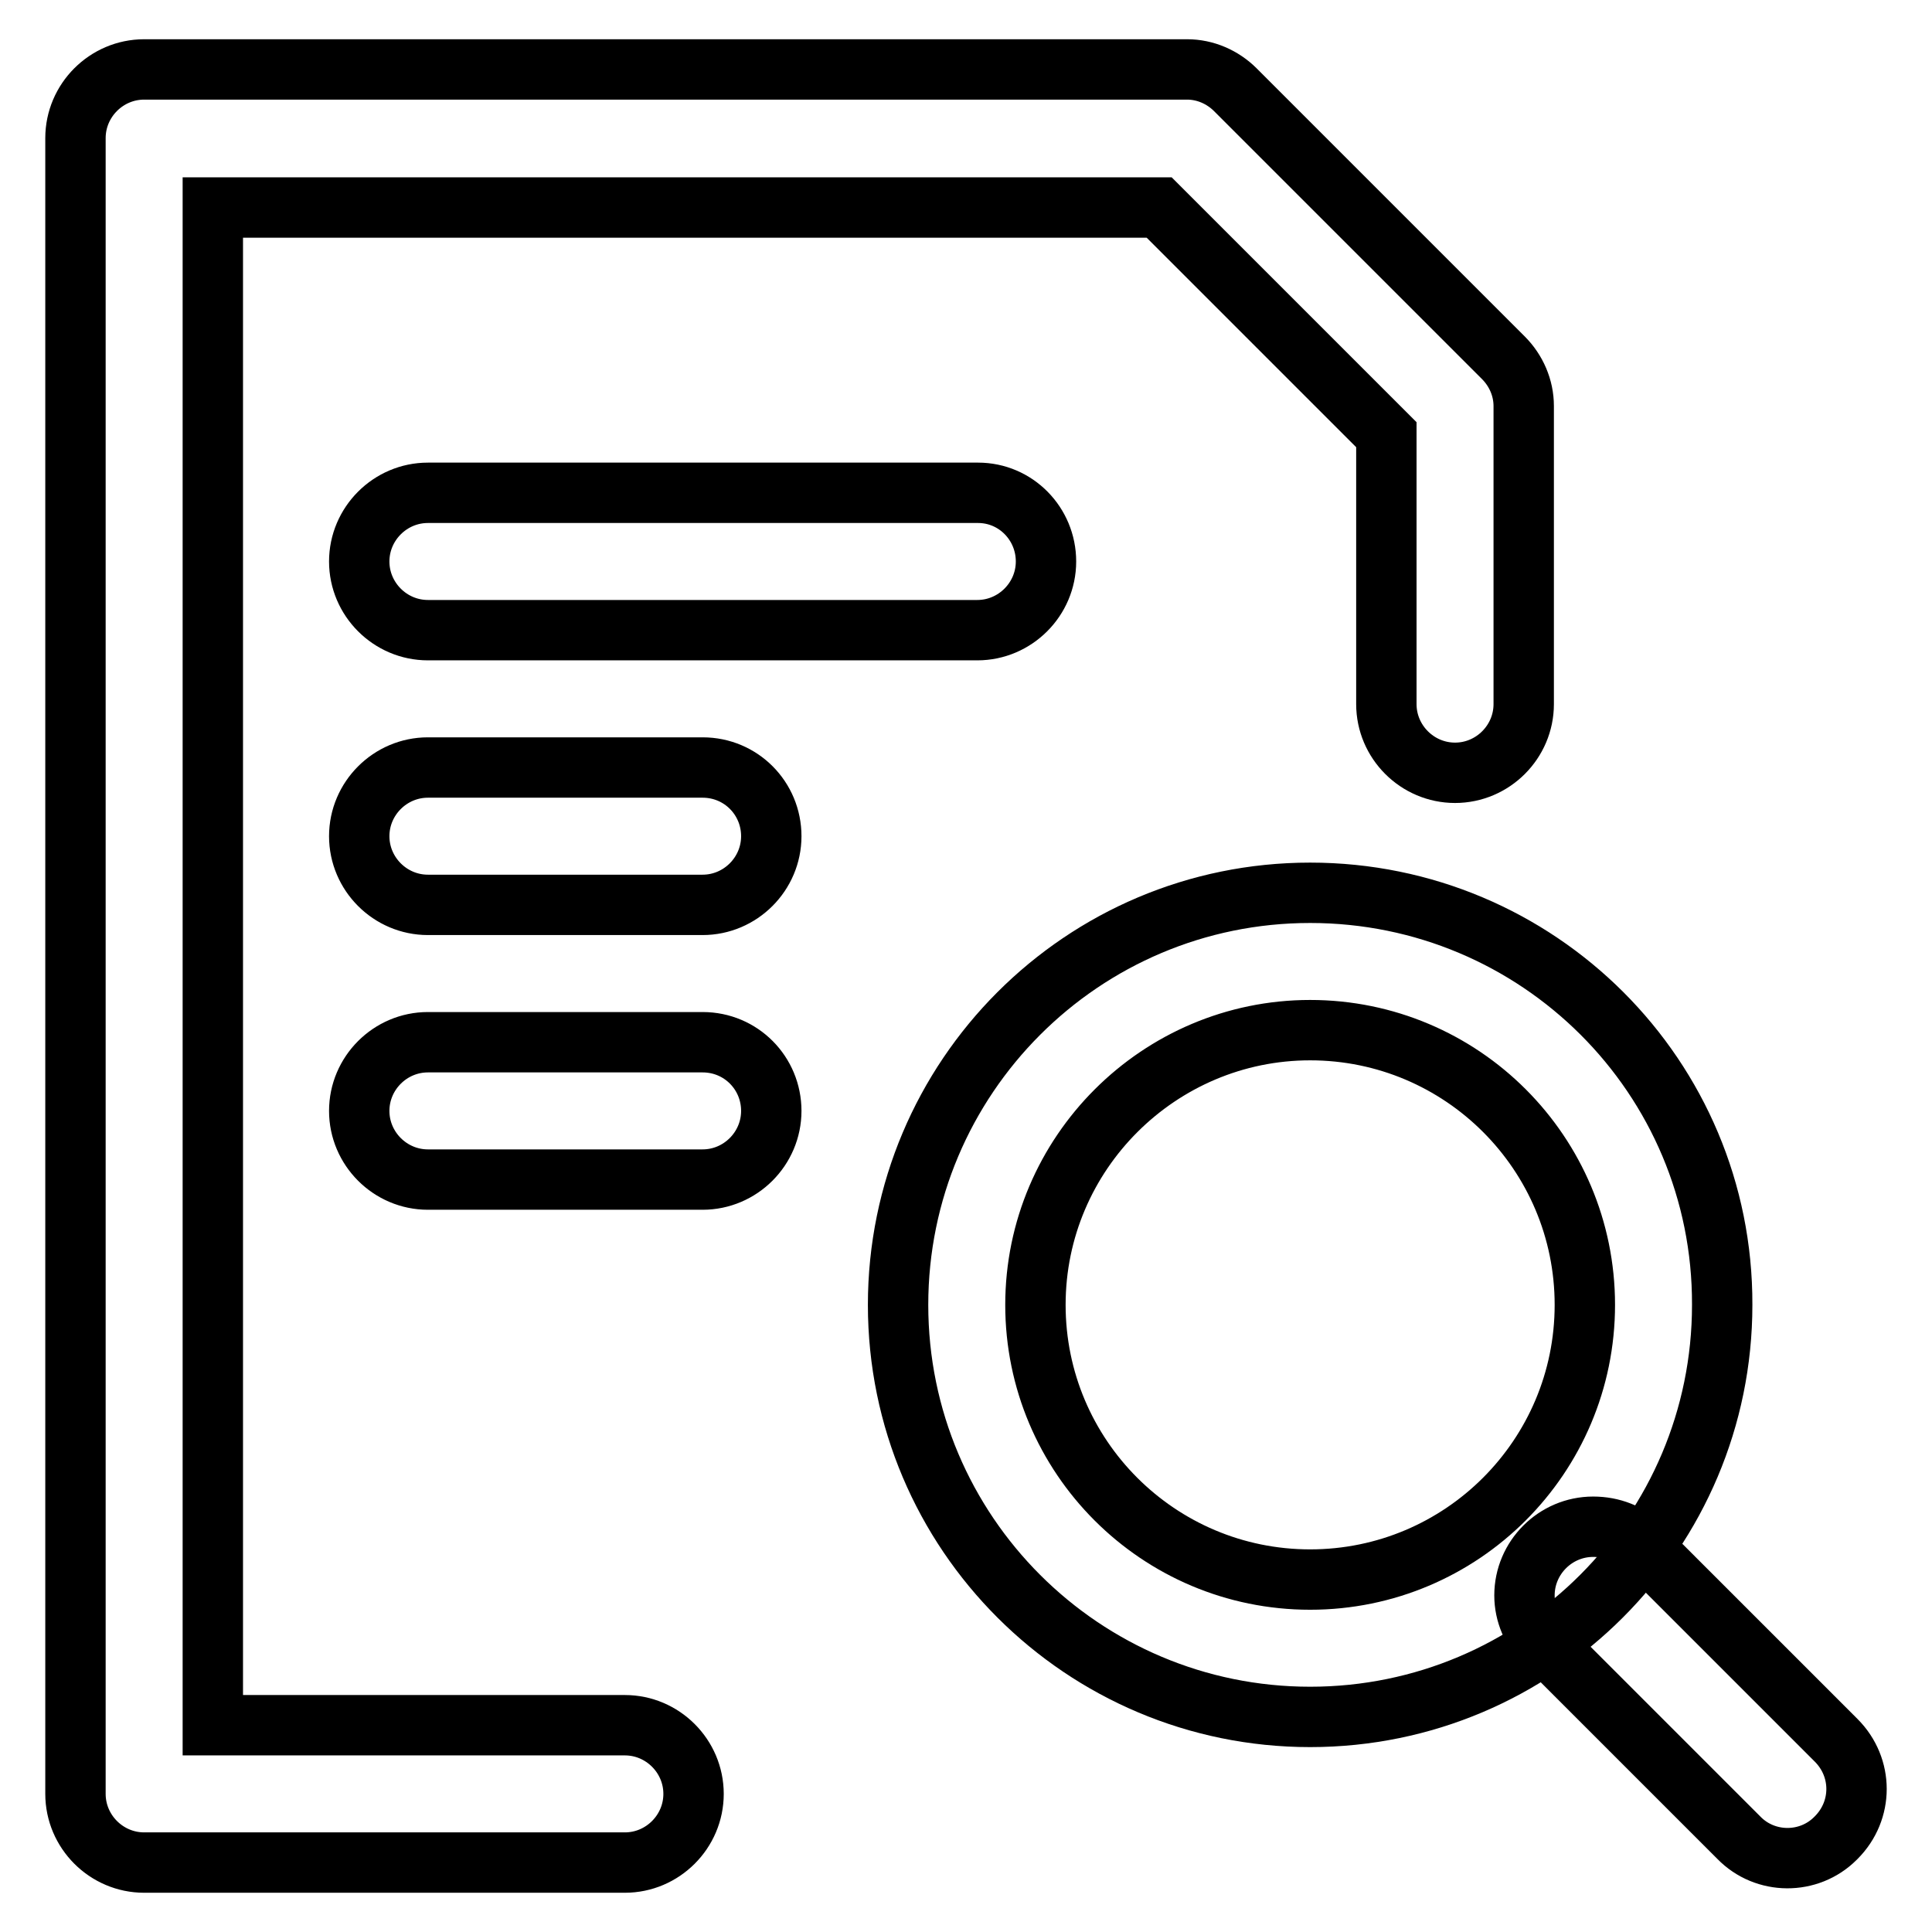
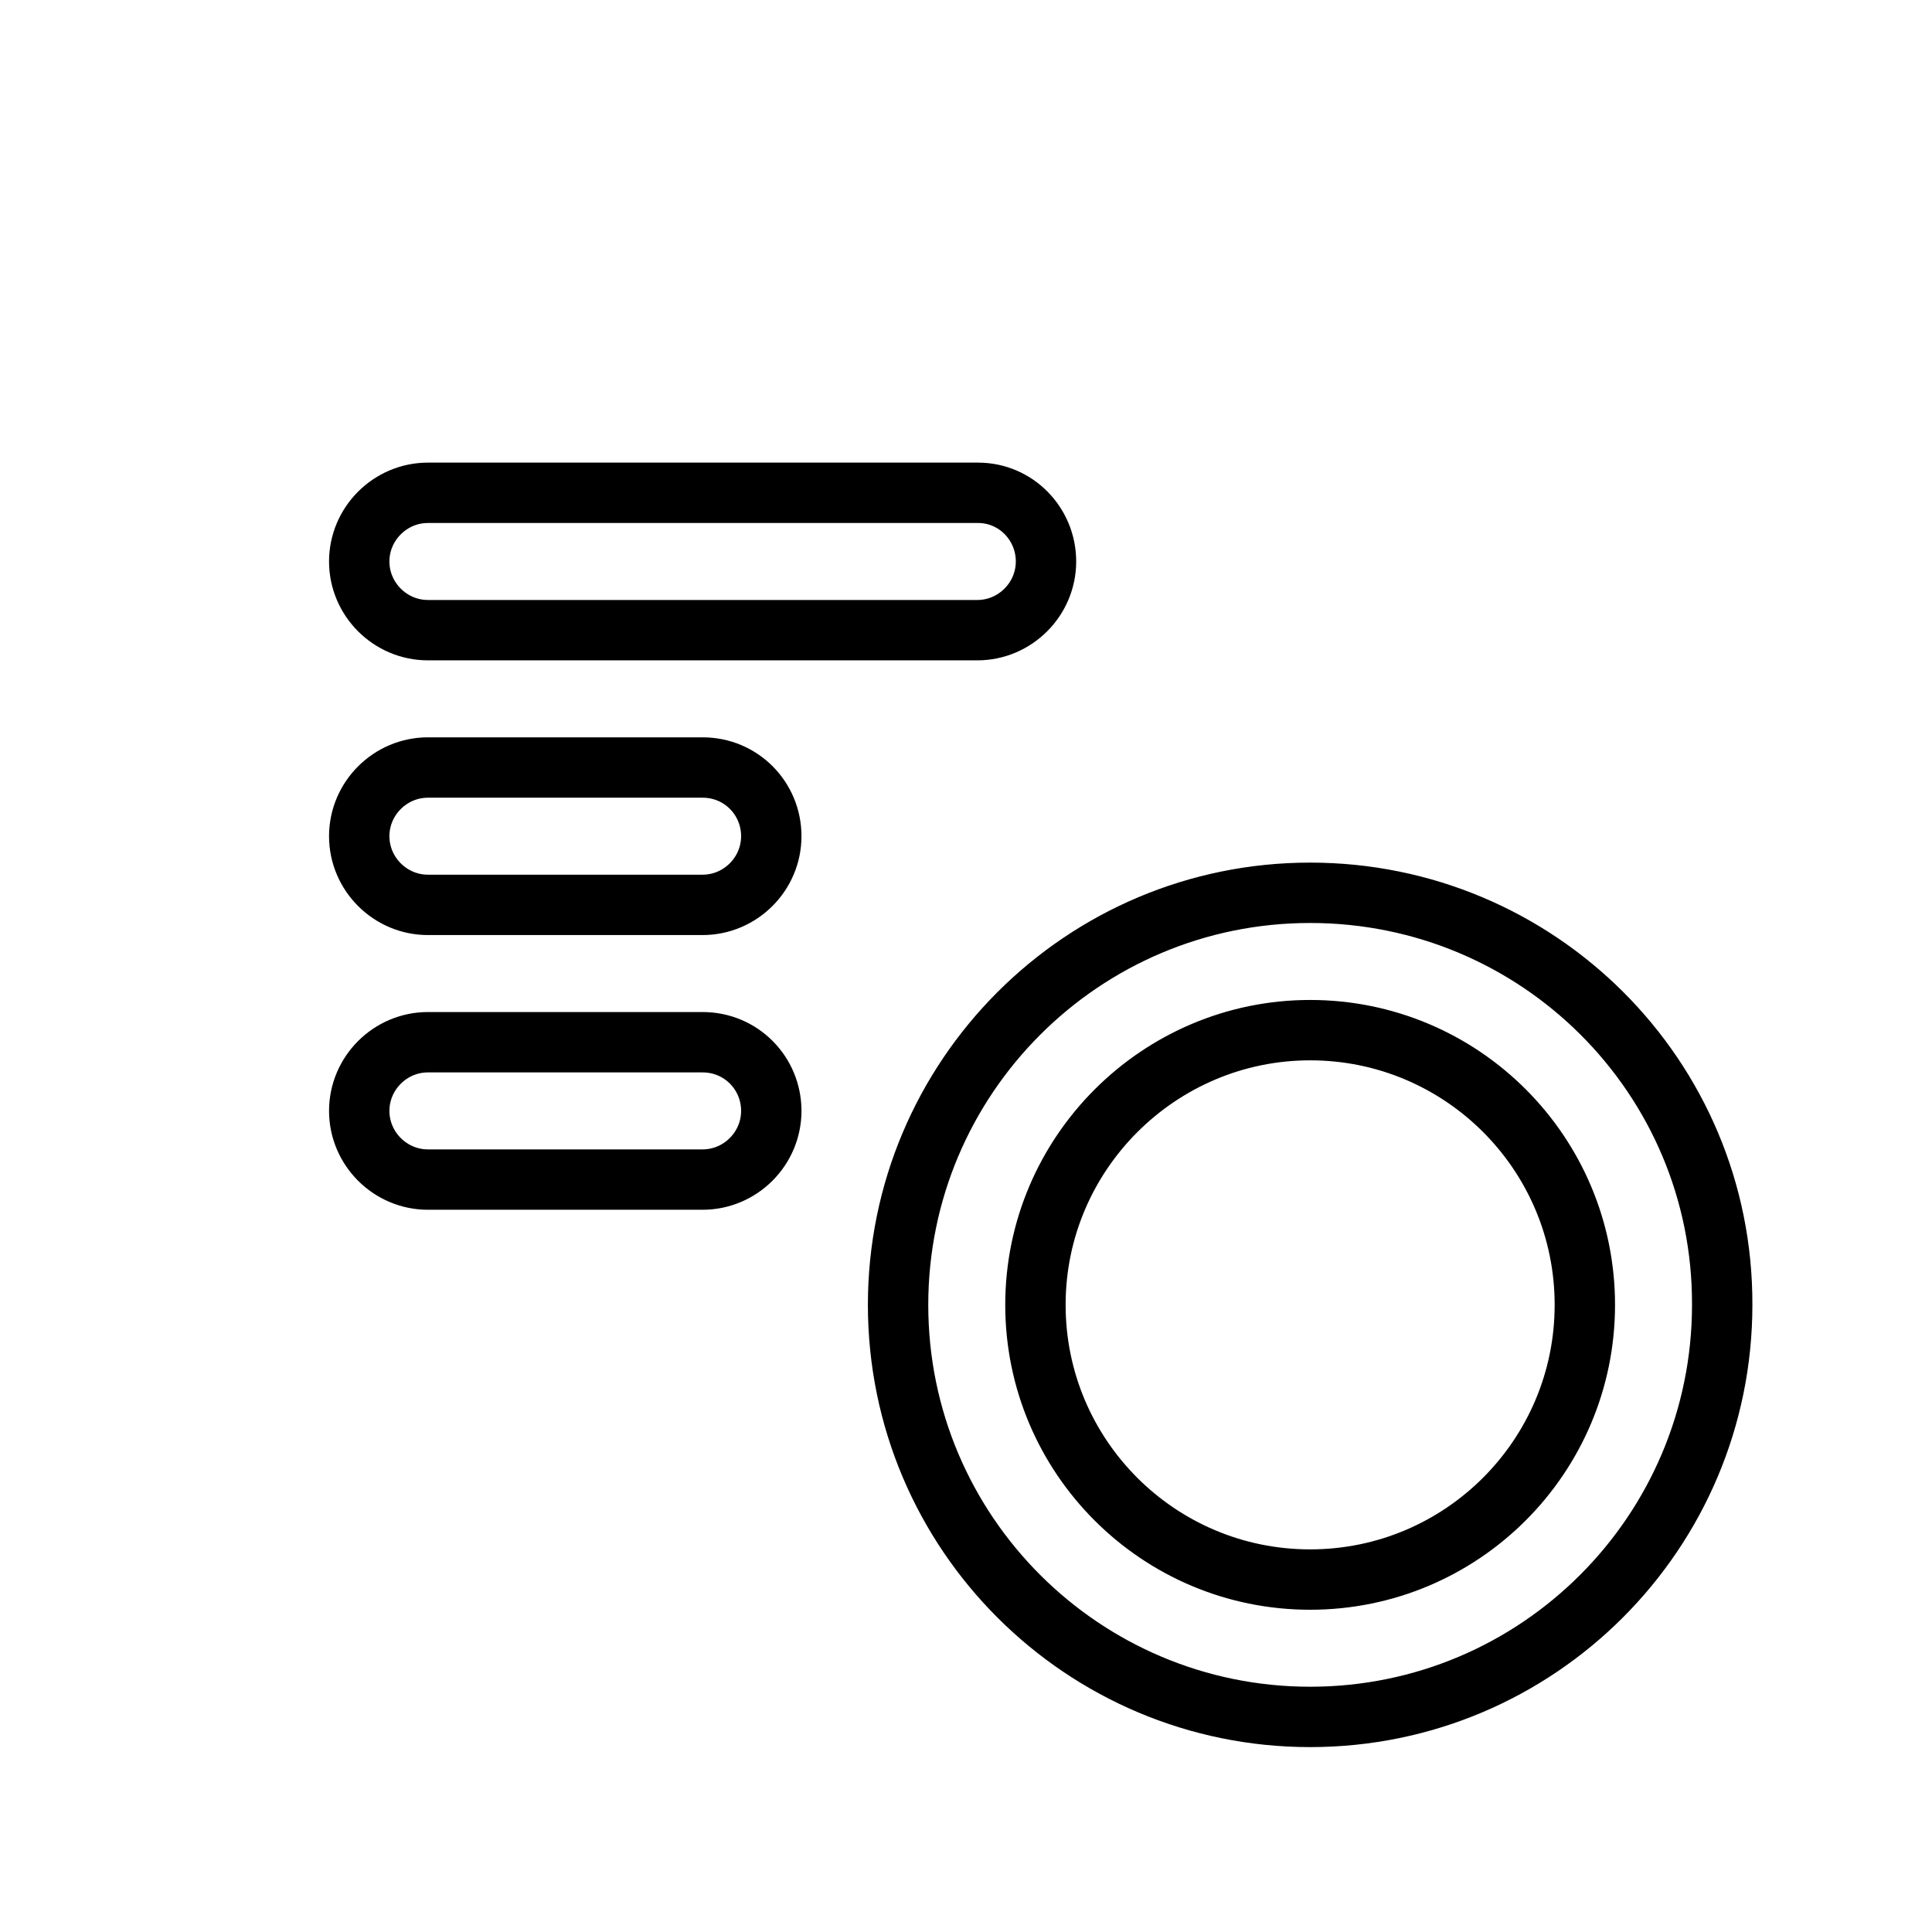
<svg xmlns="http://www.w3.org/2000/svg" version="1.1" x="0px" y="0px" viewBox="0 0 256 256" enable-background="new 0 0 256 256" xml:space="preserve">
  <g>
-     <path stroke-width="8" fill-opacity="0" stroke="#000000" d="M82.8,246.8H19.1c-5,0-9.1-4.1-9.1-9.1V18.3c0-5,4.1-9.1,9.1-9.1h138.2c2.4,0,4.7,1,6.4,2.7l35.5,35.5 c1.7,1.7,2.7,4,2.7,6.4v39.5c0,5-4.1,9.1-9.1,9.1c-5,0-9.1-4.1-9.1-9.1V57.6l-30.1-30.1H28.2v201.1h54.6c5,0,9.1,4.1,9.1,9.1 S87.8,246.8,82.8,246.8z M211.1,202.3c-5,0-9.1,4.1-9.1,9.1c0,2.4,1,4.7,2.7,6.4l25.7,25.7c3.5,3.6,9.3,3.6,12.8,0.1 c0,0,0,0,0.1-0.1c3.6-3.6,3.6-9.3,0-12.9l-25.7-25.7C215.9,203.2,213.6,202.3,211.1,202.3L211.1,202.3z" />
    <path stroke-width="8" fill-opacity="0" stroke="#000000" d="M93.1,101.7H56.7c-5,0-9.1,4.1-9.1,9.1s4.1,9.1,9.1,9.1h36.4c5,0,9.1-4.1,9.1-9.1S98.2,101.7,93.1,101.7z  M129.6,65.3H56.7c-5,0-9.1,4.1-9.1,9.1s4.1,9.1,9.1,9.1h72.8c5,0,9.1-4.1,9.1-9.1S134.6,65.3,129.6,65.3z M93.1,138.1H56.7 c-5,0-9.1,4.1-9.1,9.1s4.1,9.1,9.1,9.1h36.4c5,0,9.1-4.1,9.1-9.1S98.2,138.1,93.1,138.1z M173.6,136.5c20.1,0,36.4,16.3,36.4,36.4 s-16.3,36.4-36.4,36.4s-36.4-16.3-36.4-36.4S153.6,136.5,173.6,136.5 M173.6,118.3c-30.2,0-54.6,24.5-54.6,54.6 c0,30.2,24.5,54.6,54.6,54.6c30.2,0,54.6-24.5,54.6-54.6C228.3,142.7,203.8,118.3,173.6,118.3z" />
  </g>
</svg>